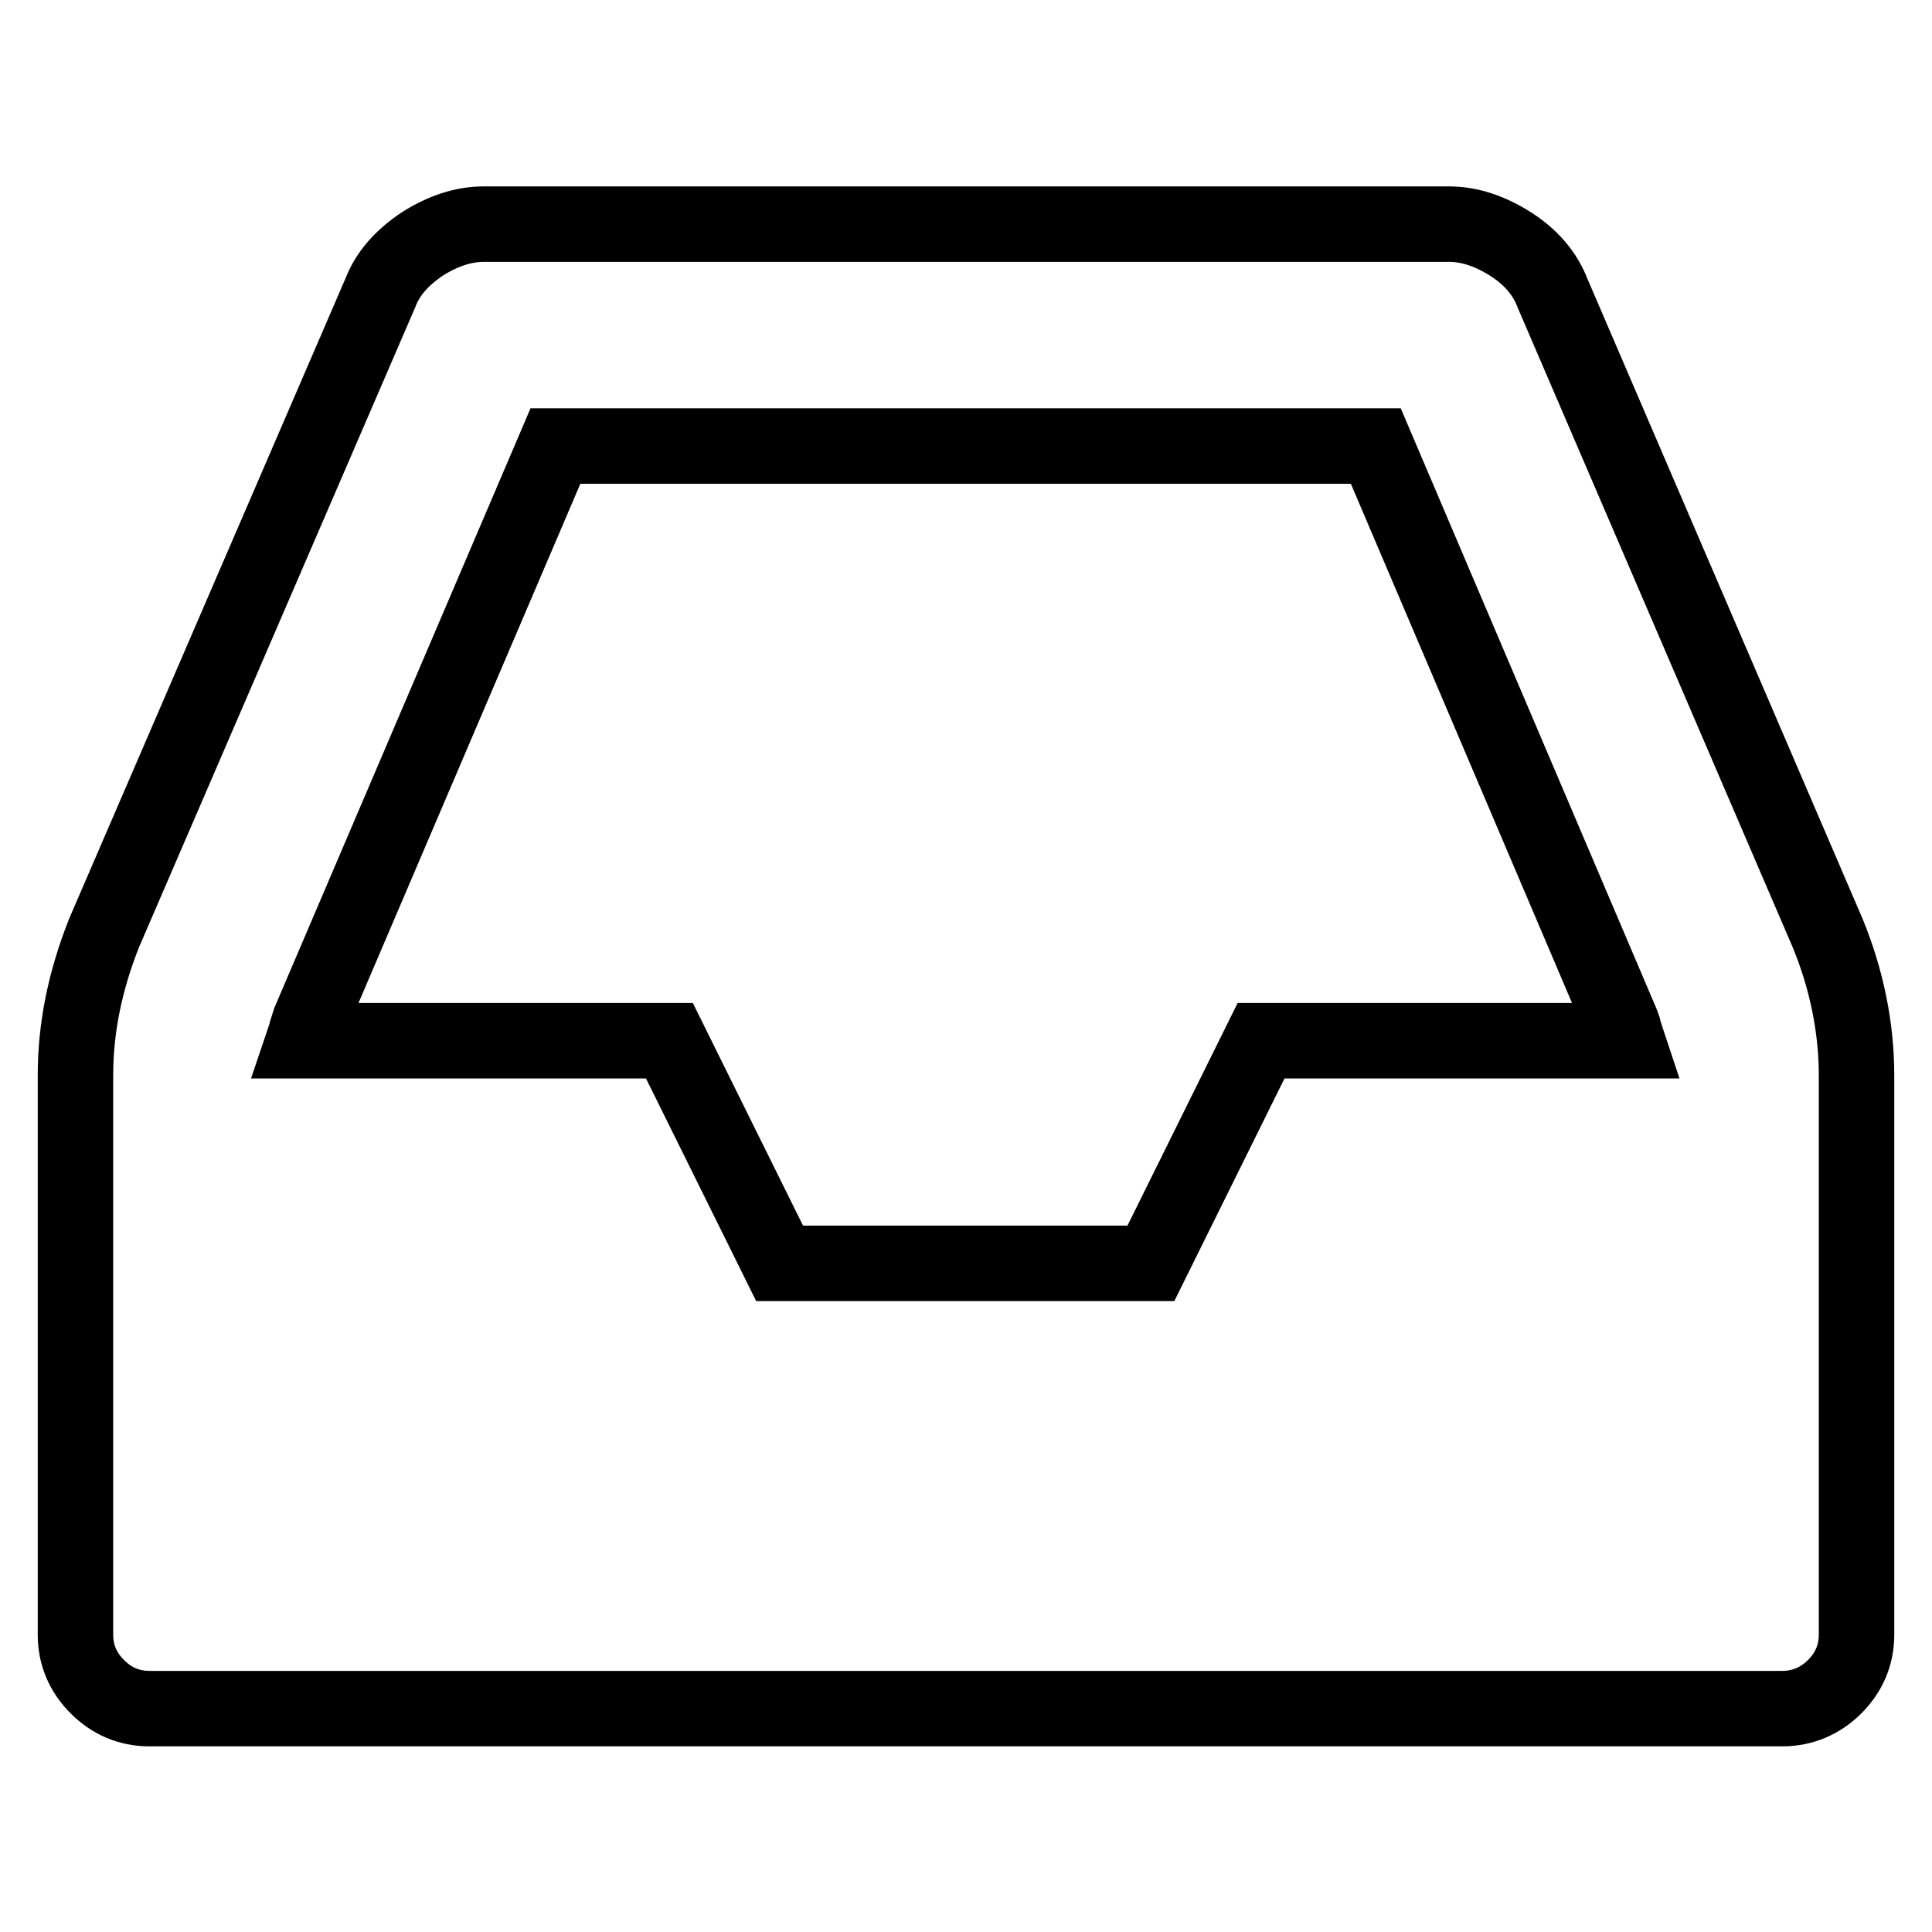
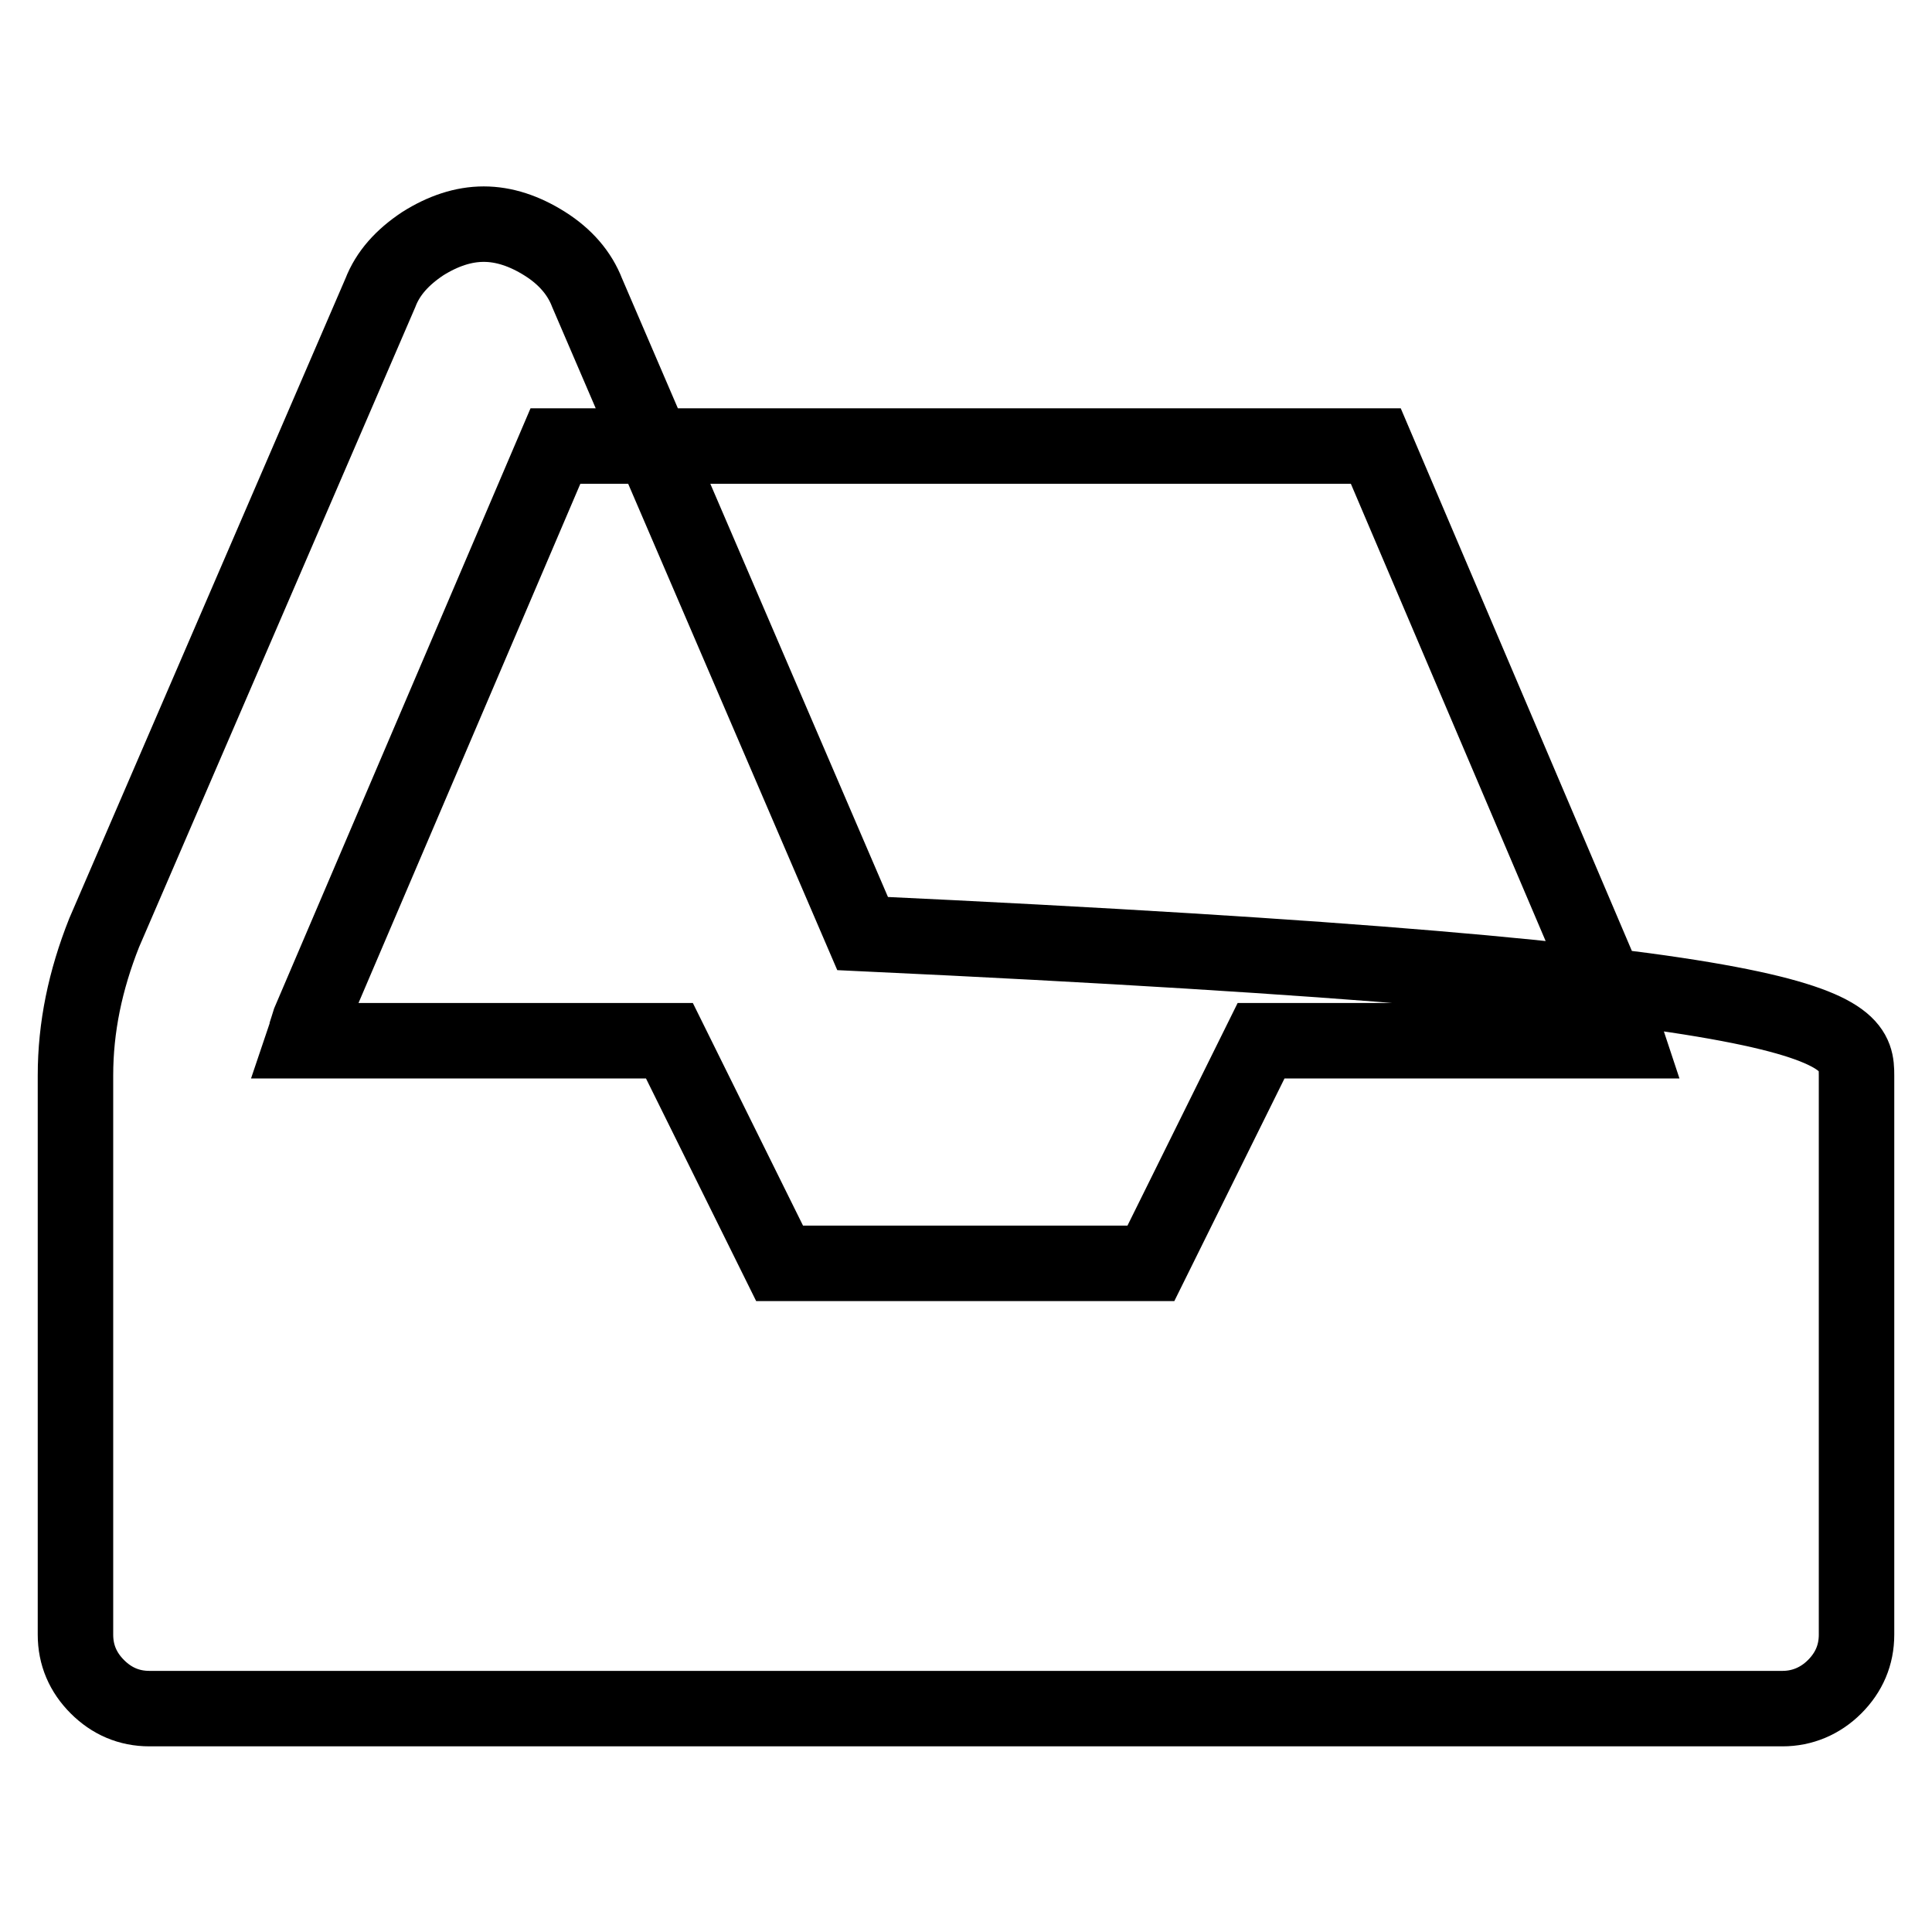
<svg xmlns="http://www.w3.org/2000/svg" version="1.1" x="0px" y="0px" viewBox="0 0 256 256" enable-background="new 0 0 256 256" xml:space="preserve">
  <g>
-     <path stroke-width="10" fill-opacity="0" stroke="#000000" d="M246,142.5v74.1c0,2.7-1,5-2.9,6.9c-1.9,1.9-4.3,2.9-6.9,2.9H19.8c-2.7,0-5-1-6.9-2.9 c-1.9-1.9-2.9-4.2-2.9-6.9v-74.1c0-6.4,1.3-12.6,3.8-18.9l36.6-84.8c1-2.6,2.9-4.7,5.6-6.5c2.7-1.7,5.4-2.6,8.1-2.6H192 c2.7,0,5.4,0.9,8.1,2.6c2.7,1.7,4.6,3.9,5.6,6.5l36.5,84.9C244.7,129.8,246,136.2,246,142.5z M167.1,137.9h48.5 c-0.1-0.3-0.2-0.7-0.4-1.3c-0.1-0.6-0.3-0.9-0.4-1.2l-32.5-76.3H73.6L41,135.4c-0.1,0.3-0.2,0.7-0.4,1.3c-0.1,0.6-0.3,0.9-0.4,1.2 h48.5l14.6,29.5h49.2L167.1,137.9z" />
+     <path stroke-width="10" fill-opacity="0" stroke="#000000" d="M246,142.5v74.1c0,2.7-1,5-2.9,6.9c-1.9,1.9-4.3,2.9-6.9,2.9H19.8c-2.7,0-5-1-6.9-2.9 c-1.9-1.9-2.9-4.2-2.9-6.9v-74.1c0-6.4,1.3-12.6,3.8-18.9l36.6-84.8c1-2.6,2.9-4.7,5.6-6.5c2.7-1.7,5.4-2.6,8.1-2.6c2.7,0,5.4,0.9,8.1,2.6c2.7,1.7,4.6,3.9,5.6,6.5l36.5,84.9C244.7,129.8,246,136.2,246,142.5z M167.1,137.9h48.5 c-0.1-0.3-0.2-0.7-0.4-1.3c-0.1-0.6-0.3-0.9-0.4-1.2l-32.5-76.3H73.6L41,135.4c-0.1,0.3-0.2,0.7-0.4,1.3c-0.1,0.6-0.3,0.9-0.4,1.2 h48.5l14.6,29.5h49.2L167.1,137.9z" />
  </g>
</svg>